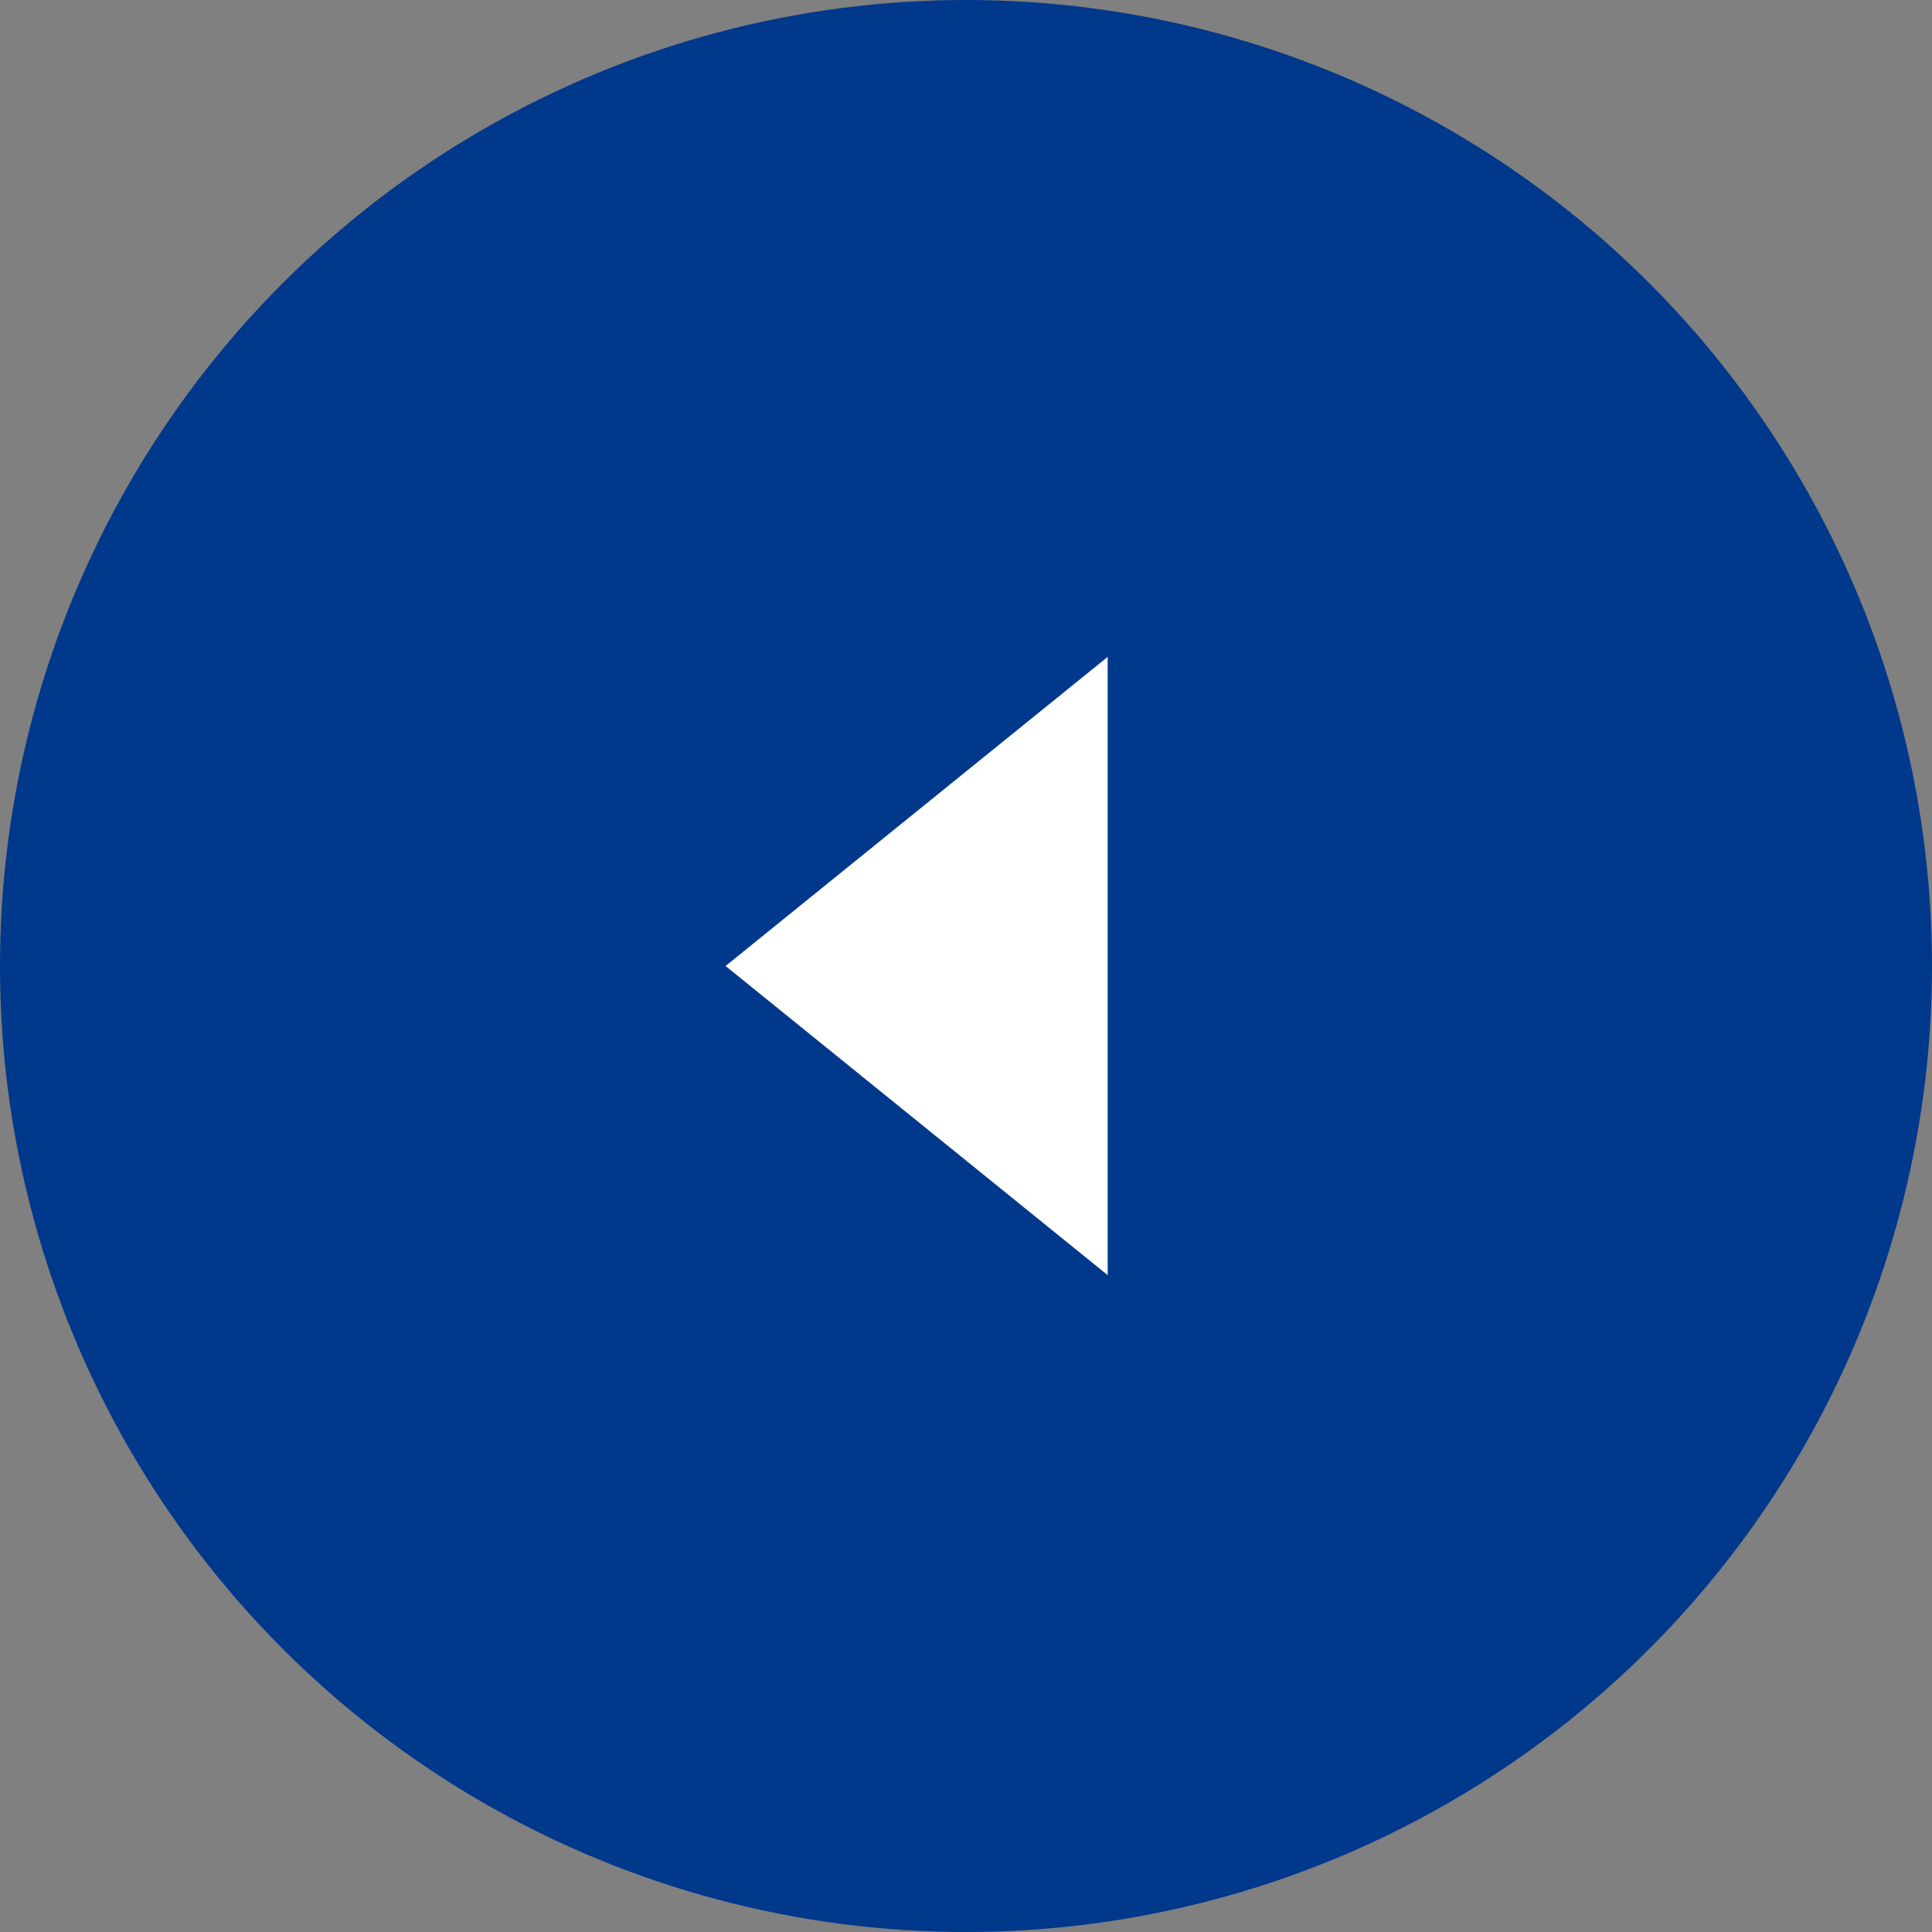
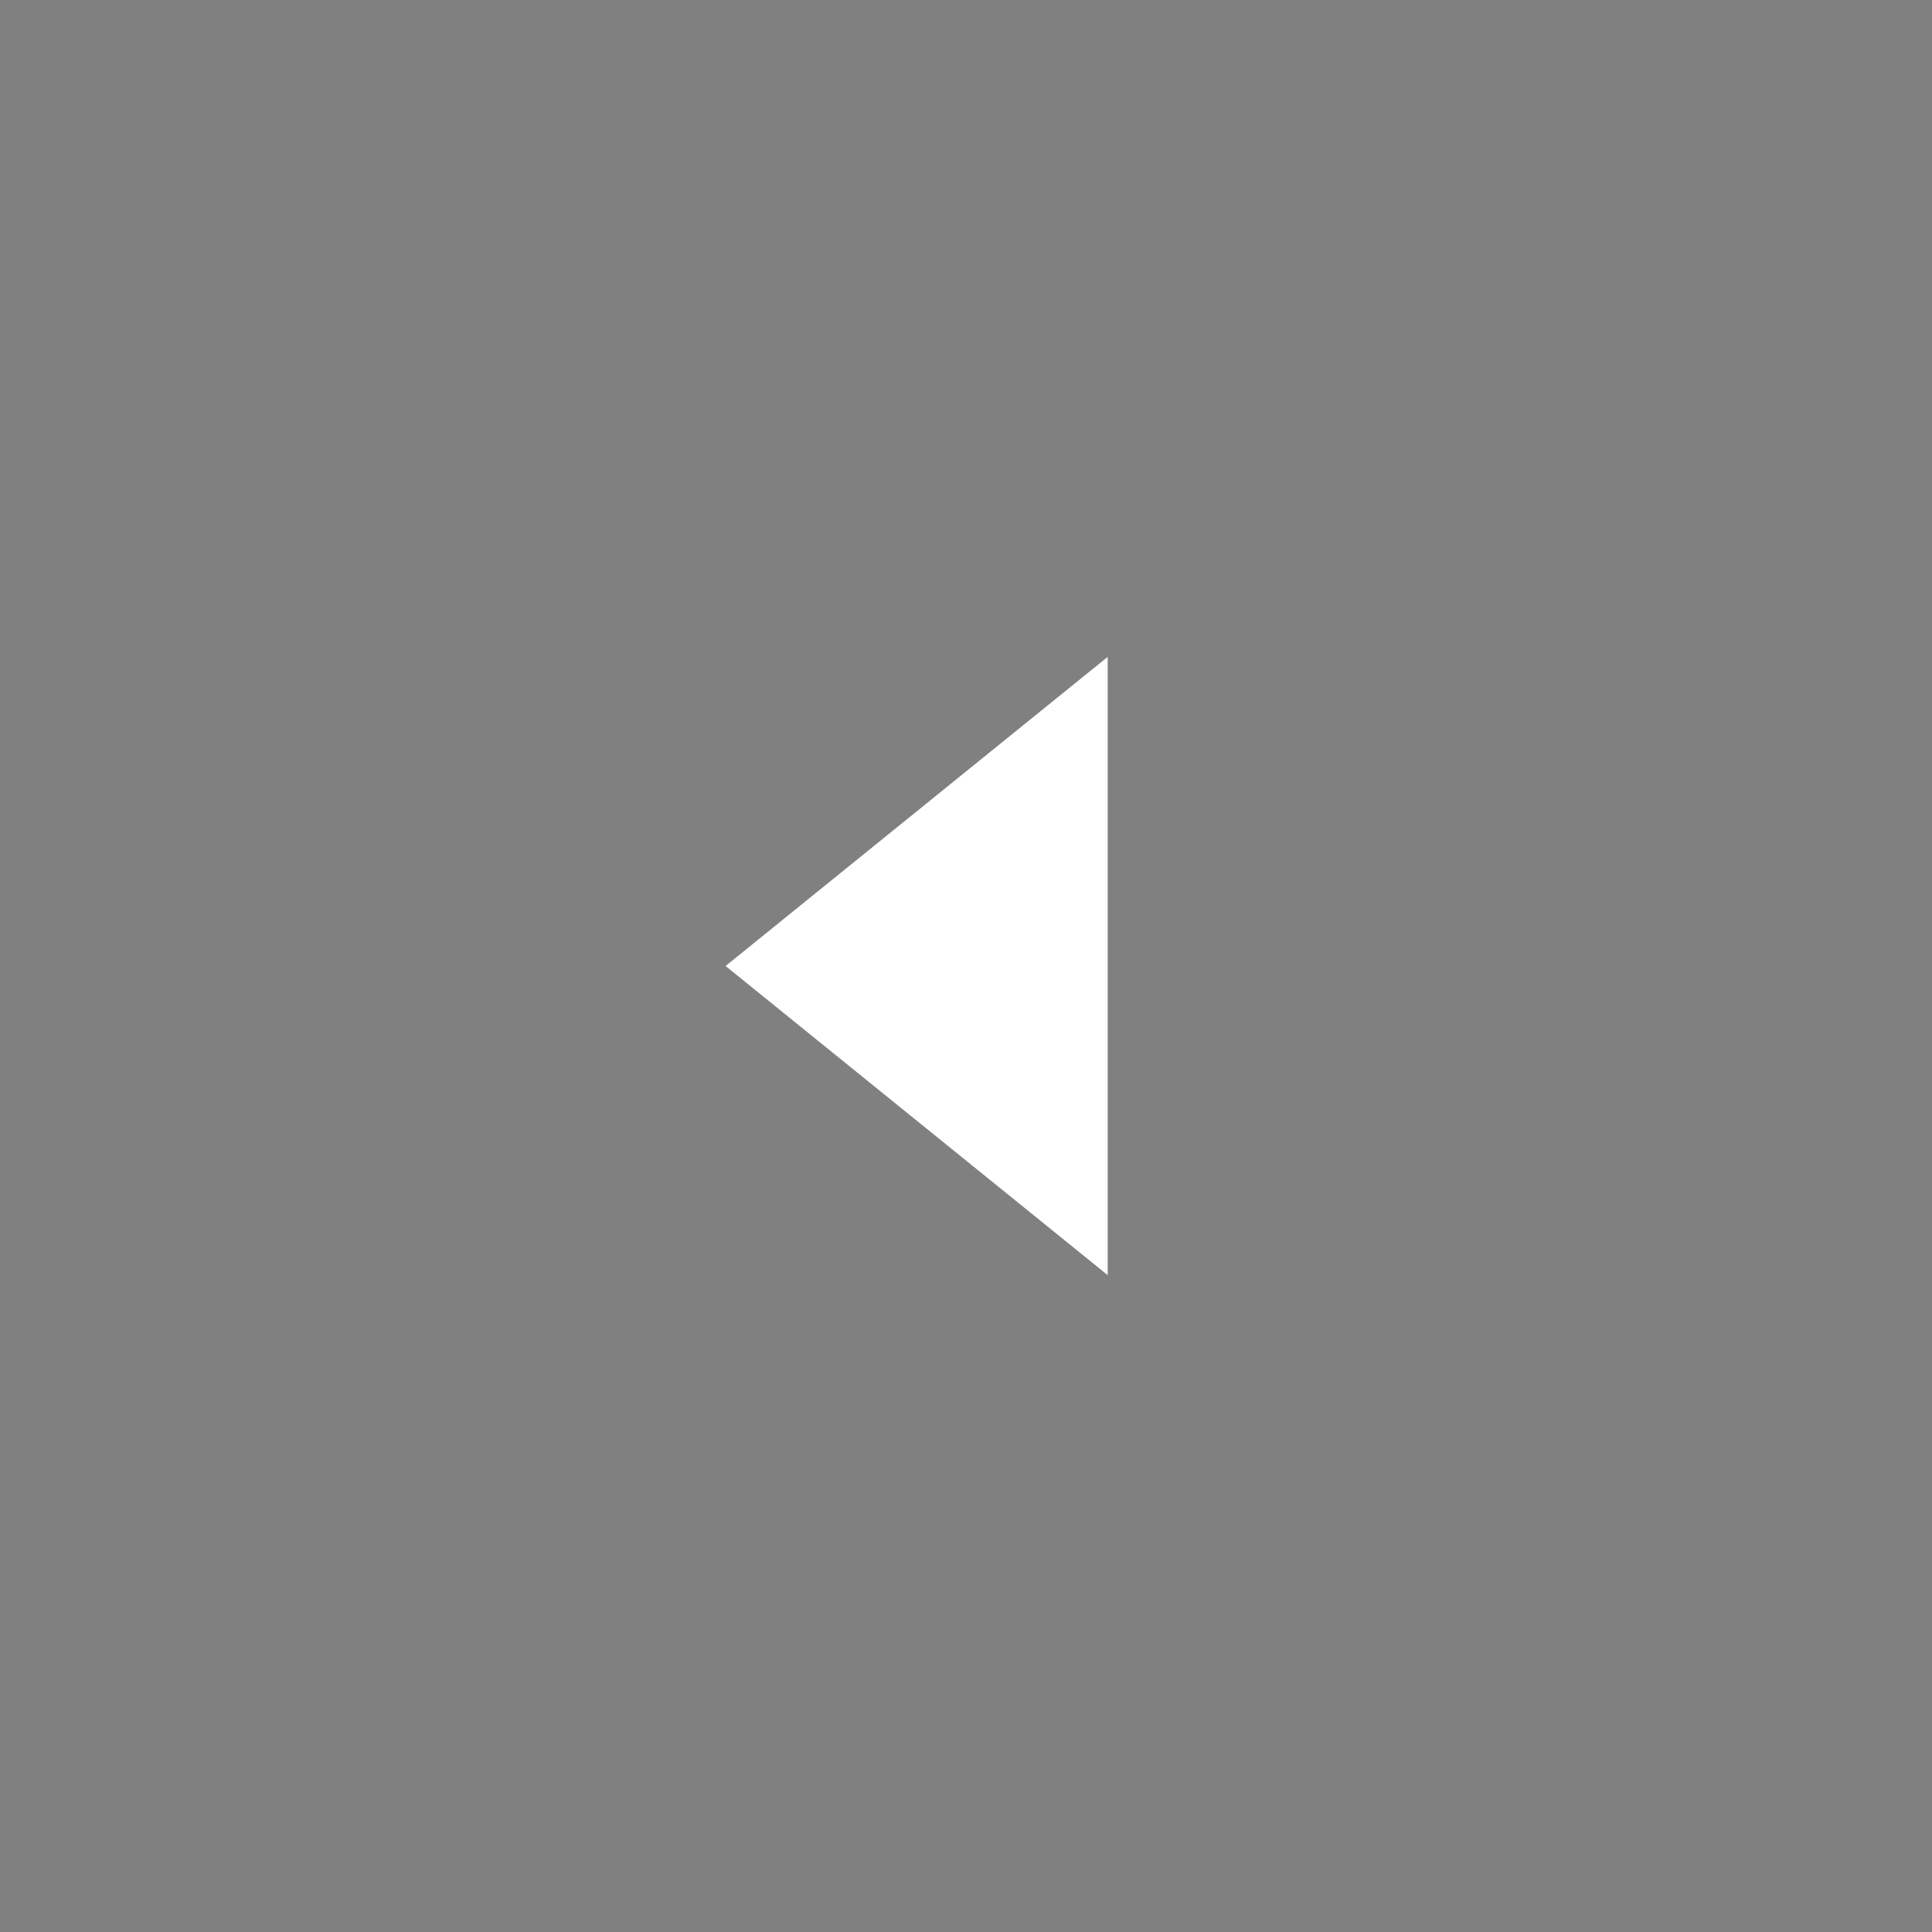
<svg xmlns="http://www.w3.org/2000/svg" id="_レイヤー_1" data-name="レイヤー_1" version="1.1" viewBox="0 0 45 45">
  <rect x="0" y="0" width="45" height="45" fill="#808080" stroke="none" />
  <defs>
    <style>
      .st0 {
        fill: #fff;
      }

      .st1 {
        fill: #00388b;
      }
    </style>
  </defs>
-   <circle class="st1" cx="22.5" cy="22.5" r="22.5" />
  <polygon class="st0" points="25.8 15.3 25.8 22.5 25.8 29.7 16.9 22.5 25.8 15.3" />
</svg>